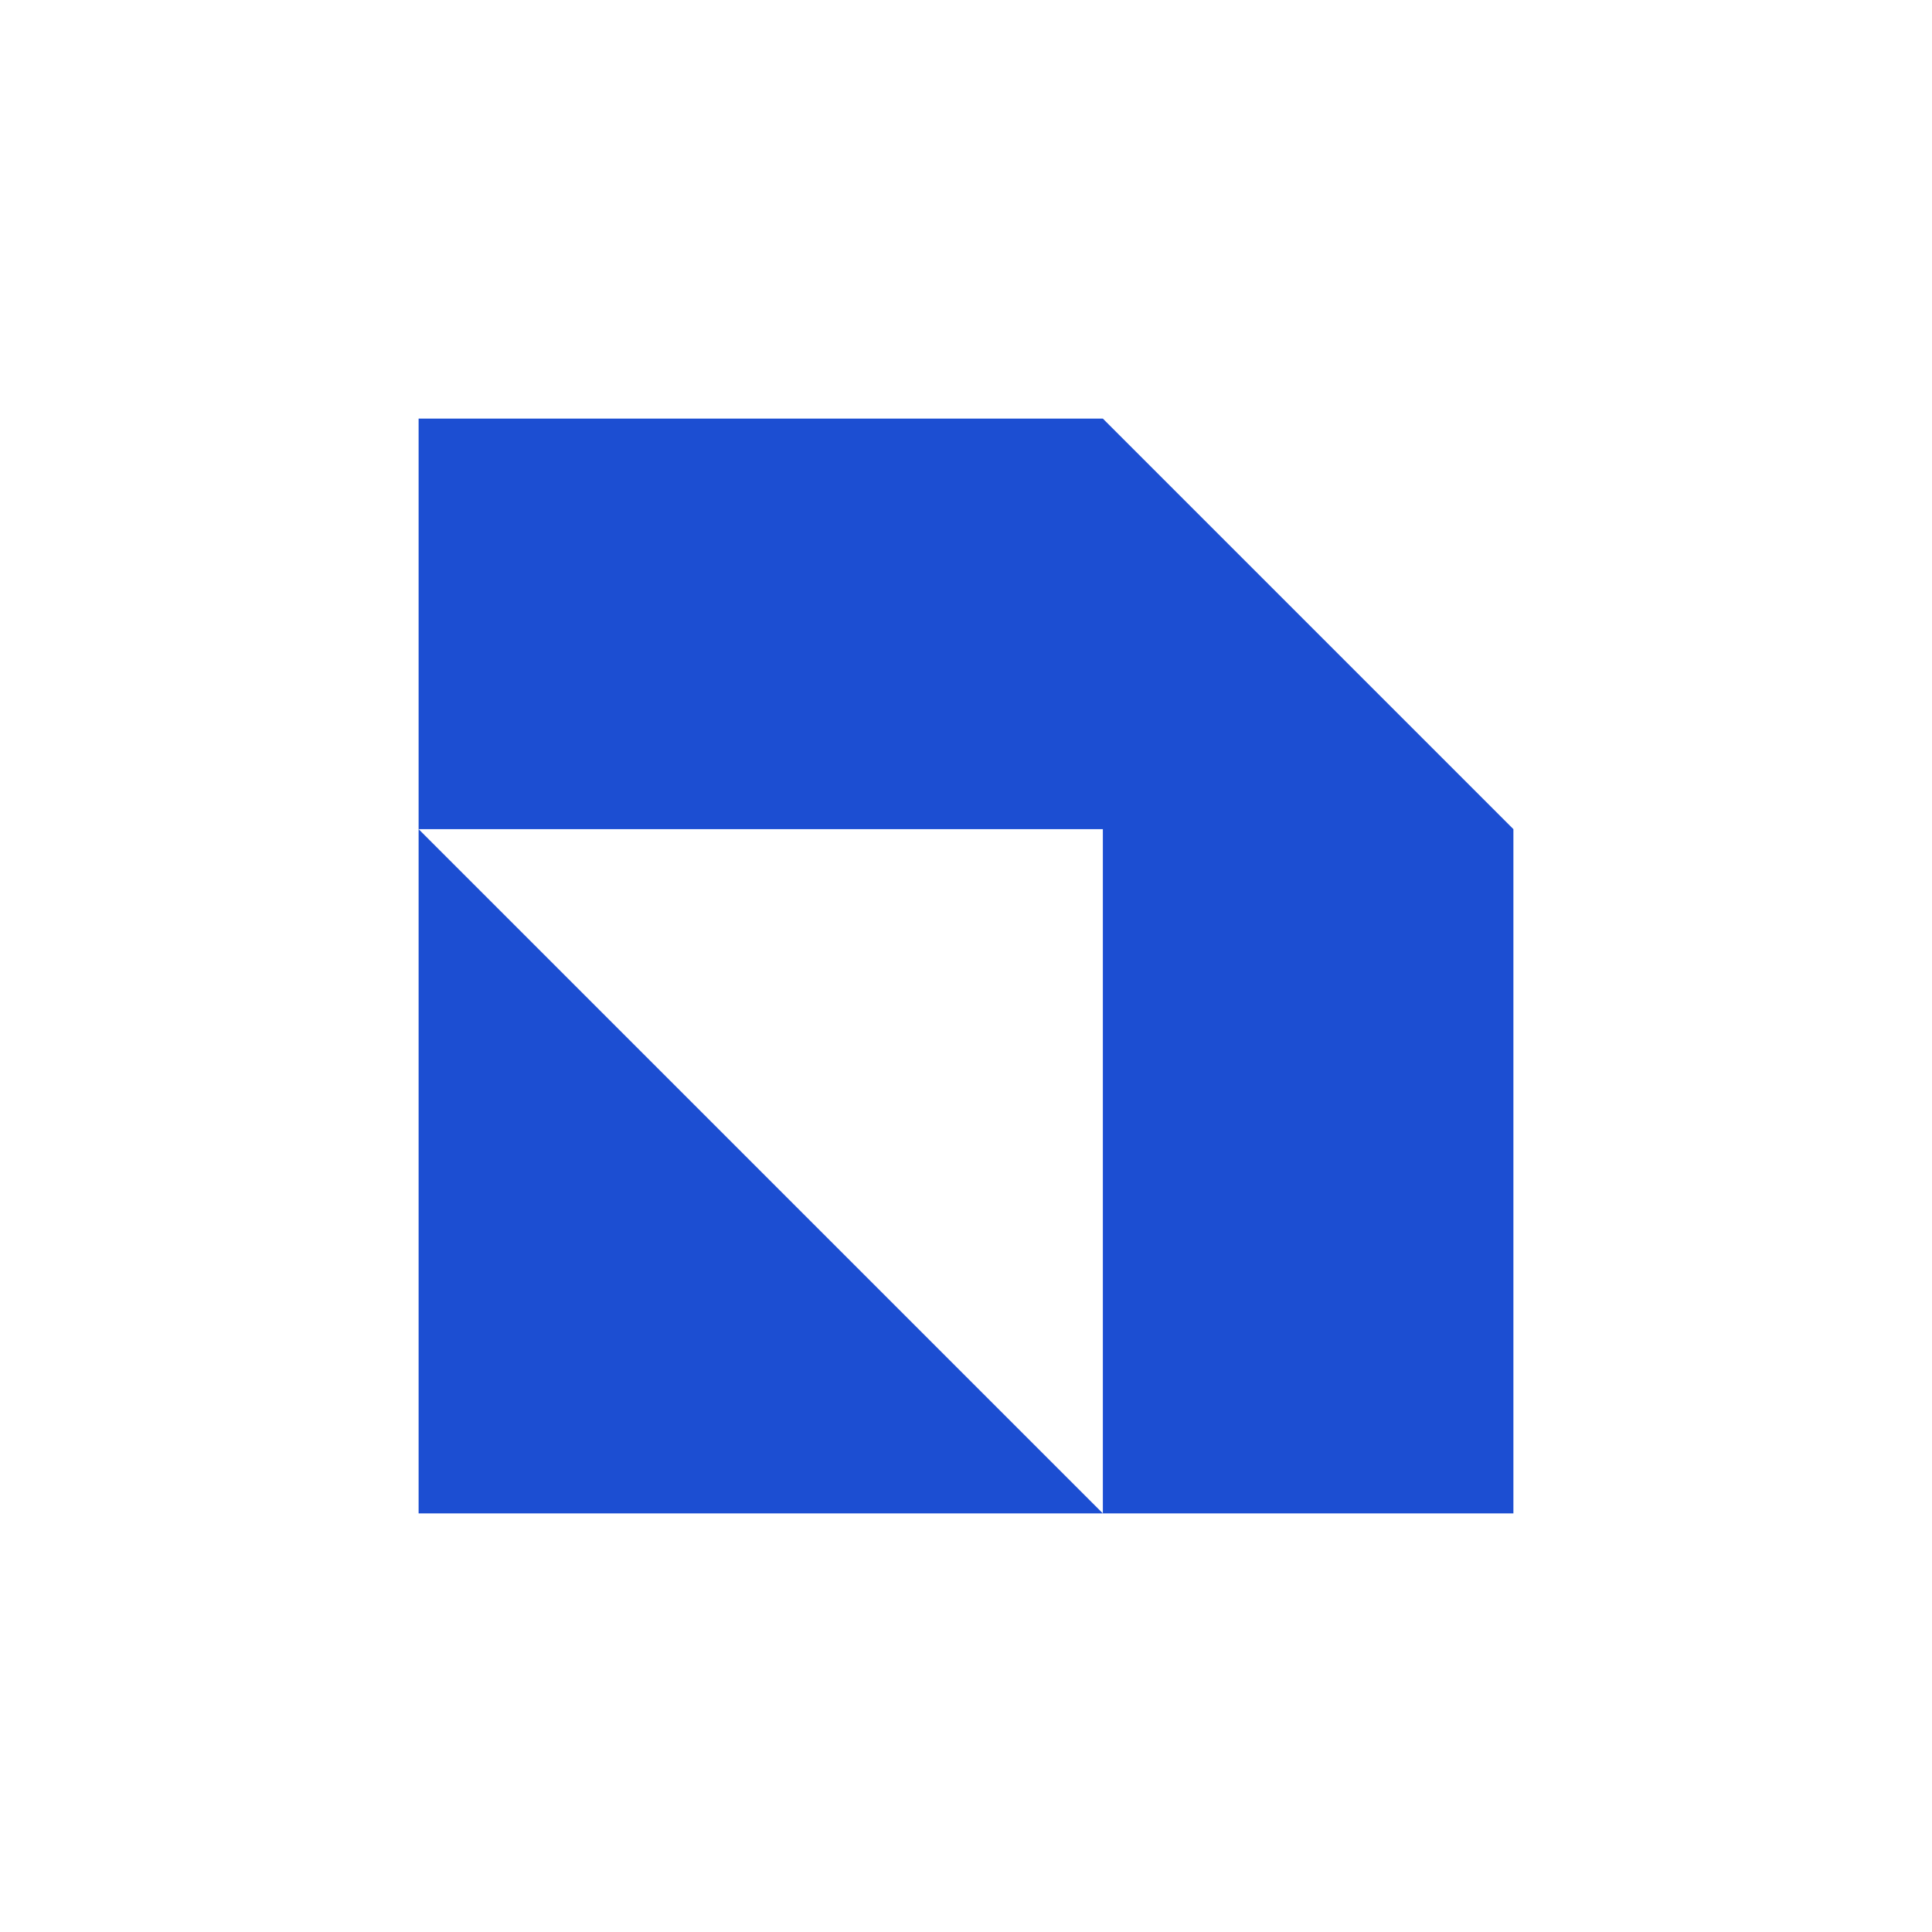
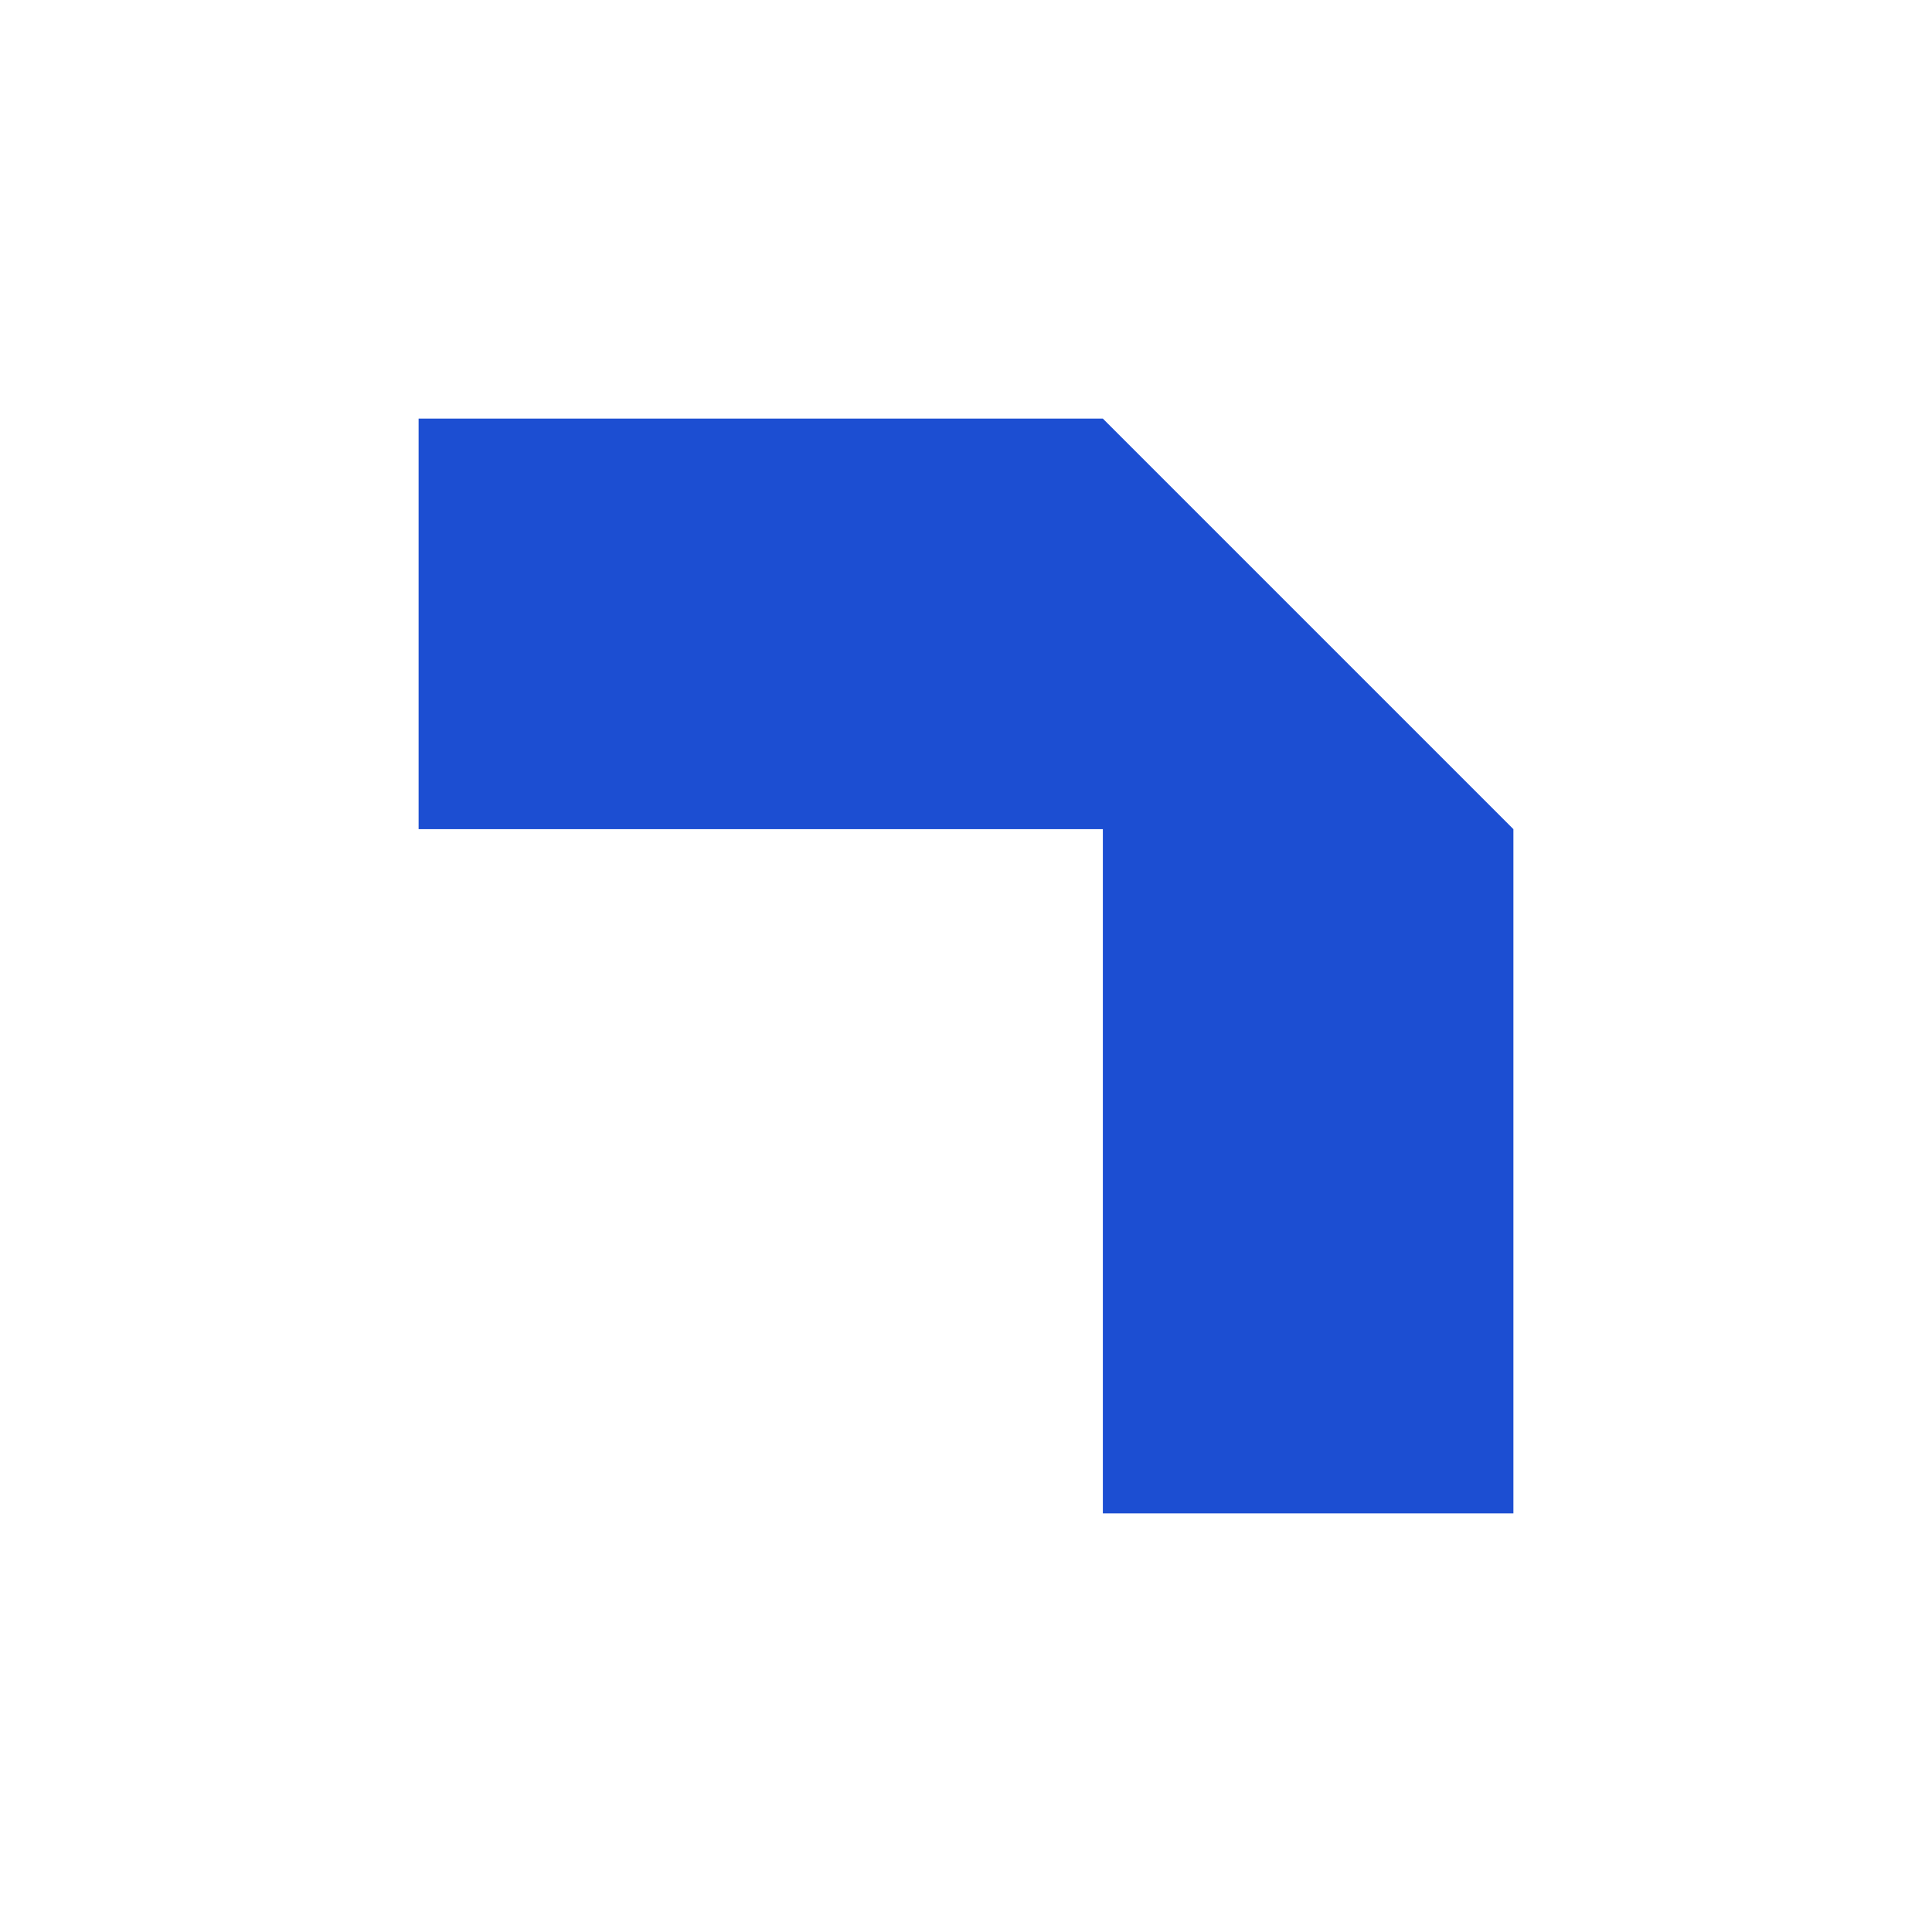
<svg xmlns="http://www.w3.org/2000/svg" viewBox="0 0 300 300">
  <g>
-     <path d="M65,235V128.75L171.25,235Z" fill="#1c4ed2" />
    <path d="M235,128.75V235H171.25V128.75H65V65H171.25Z" fill="#1c4ed2" />
  </g>
</svg>